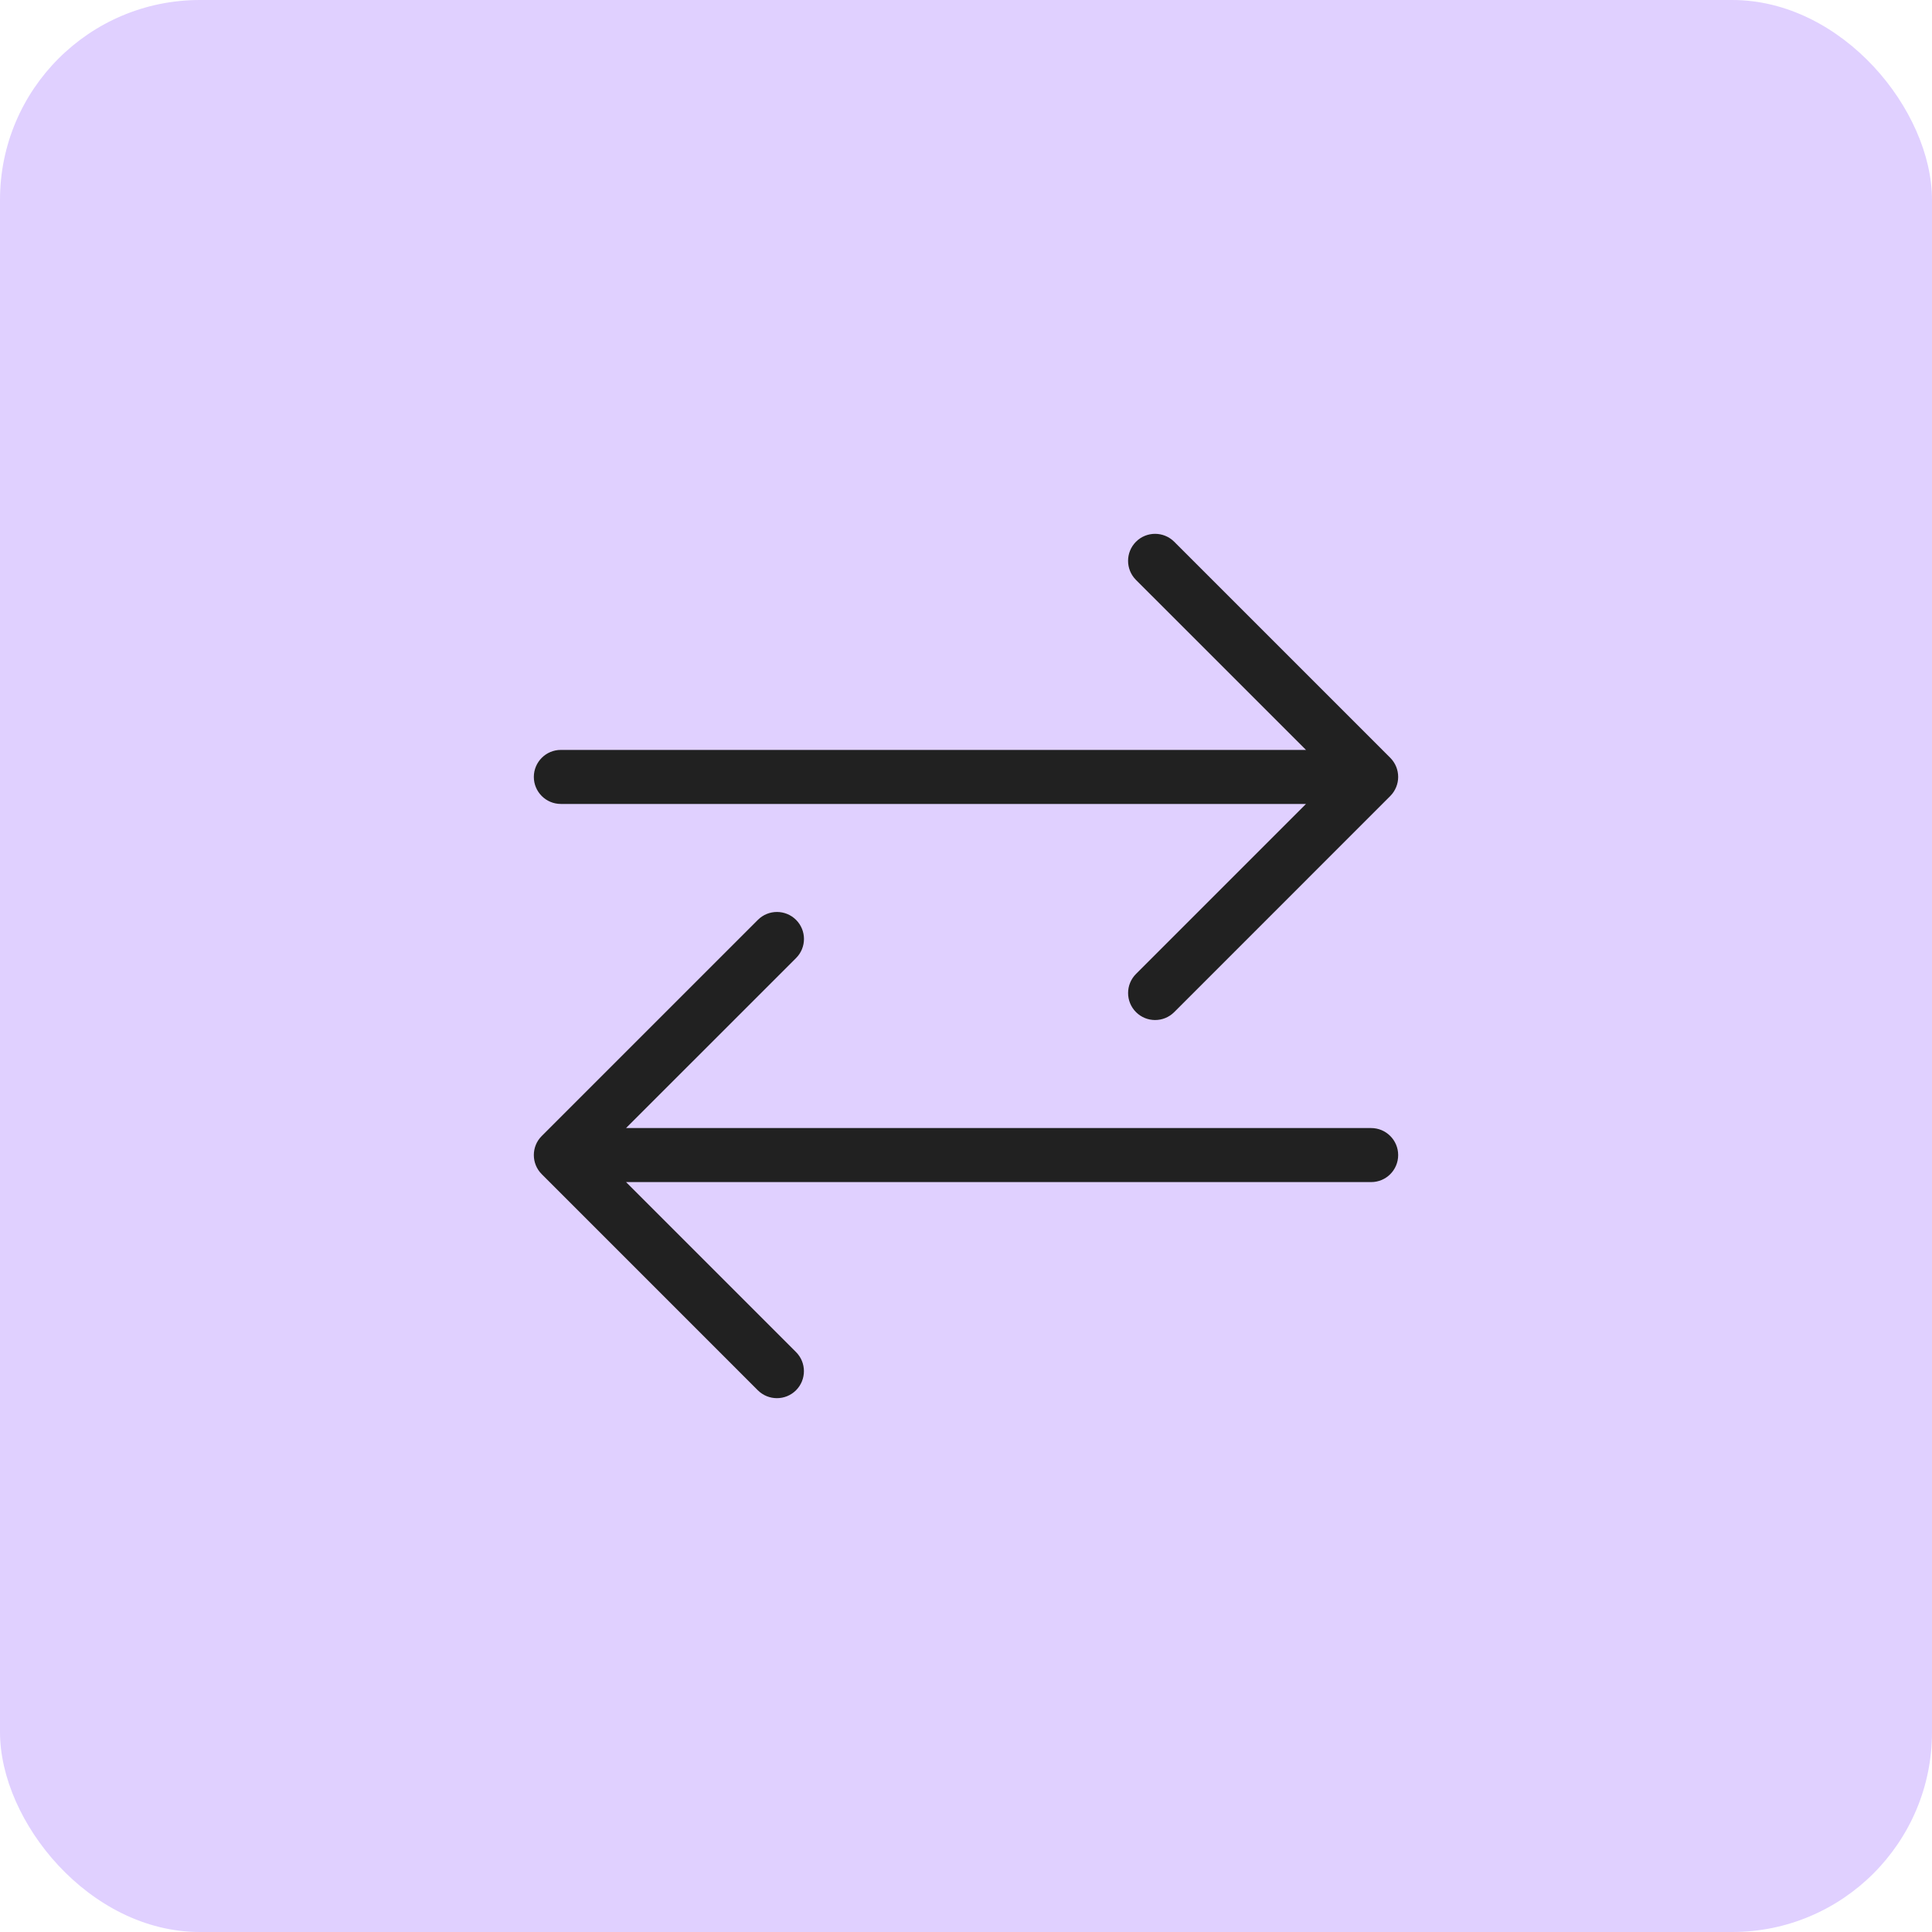
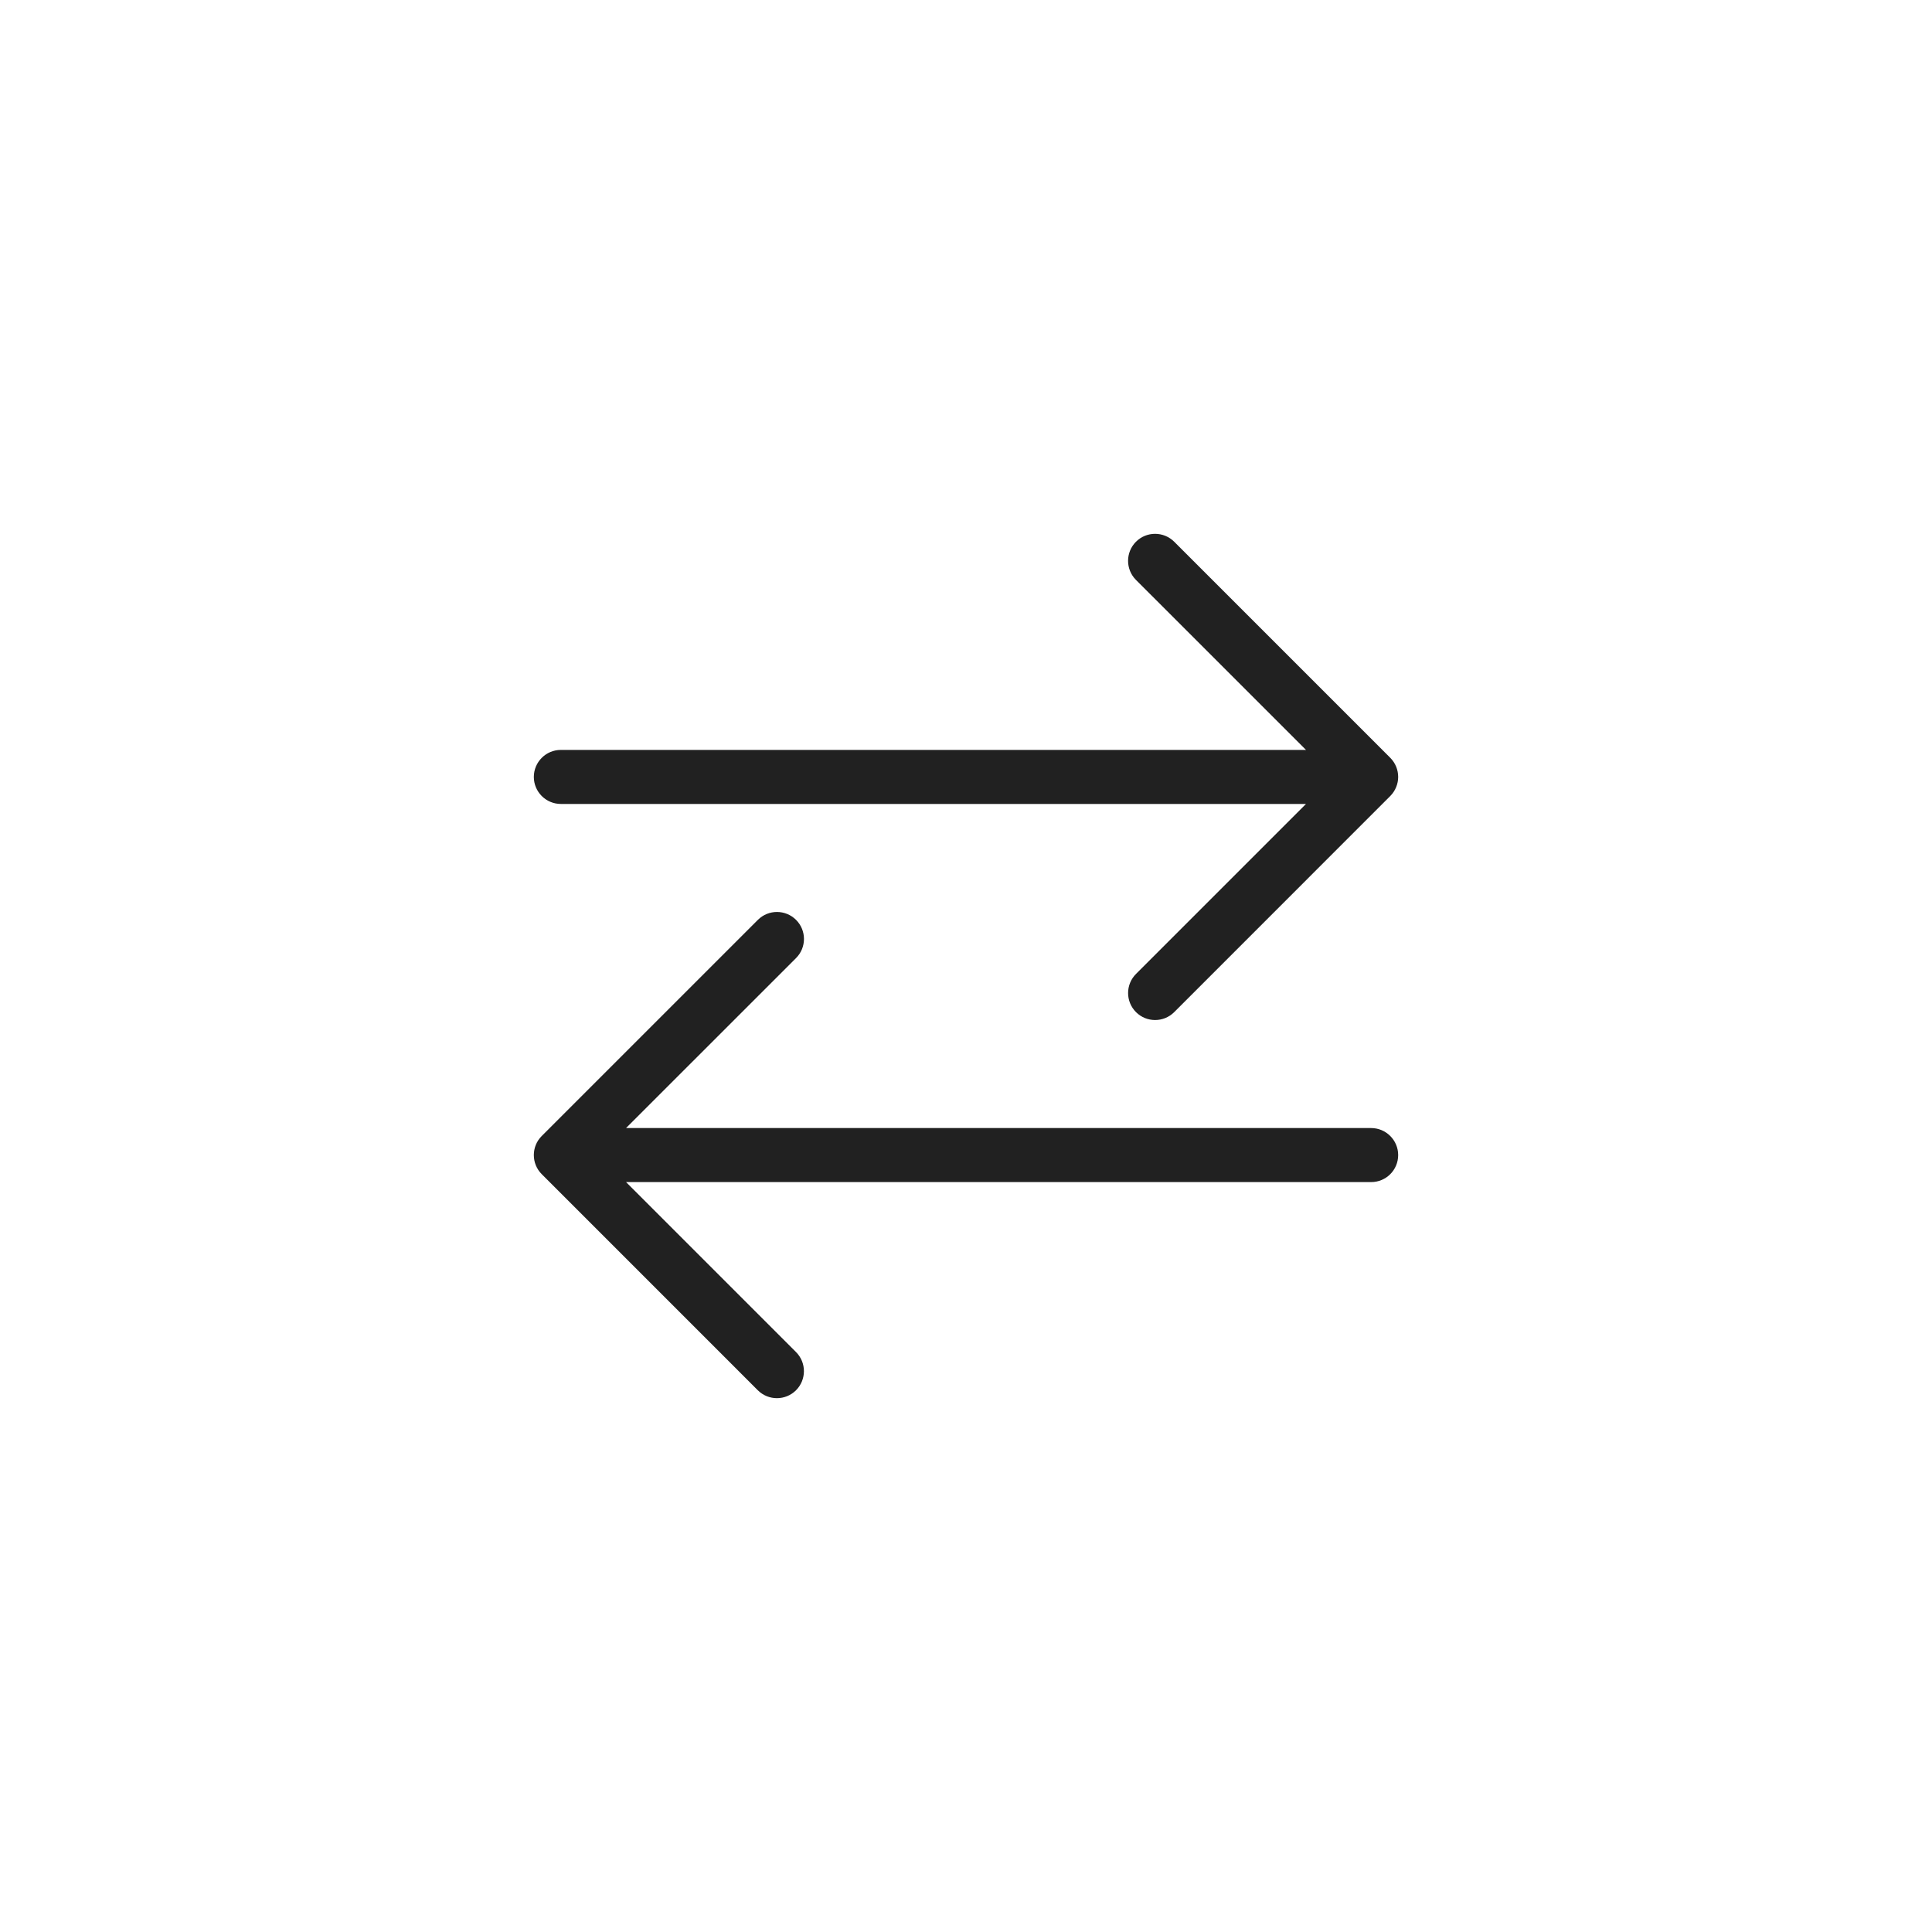
<svg xmlns="http://www.w3.org/2000/svg" width="58" height="58" viewBox="0 0 58 58" fill="none">
-   <rect width="58" height="58" rx="6" fill="#E0D0FF" />
  <path d="M16.837 24.135H39.207L34.104 29.238C33.787 29.555 33.787 30.068 34.104 30.385C34.42 30.701 34.934 30.701 35.25 30.385L41.737 23.897C41.893 23.739 41.974 23.532 41.974 23.324C41.974 23.116 41.895 22.909 41.737 22.75L35.25 16.263C34.933 15.947 34.419 15.947 34.103 16.263C33.787 16.58 33.786 17.093 34.103 17.41L39.207 22.513H16.837C16.388 22.513 16.026 22.878 16.026 23.324C16.026 23.77 16.388 24.135 16.837 24.135ZM41.163 33.865H18.794L23.898 28.762C24.215 28.445 24.215 27.932 23.898 27.615C23.581 27.299 23.068 27.299 22.752 27.615L16.264 34.103C16.105 34.261 16.026 34.468 16.026 34.676C16.026 34.884 16.105 35.091 16.263 35.249L22.75 41.737C23.067 42.053 23.581 42.053 23.897 41.737C24.213 41.42 24.214 40.907 23.897 40.59L18.794 35.487H41.163C41.612 35.487 41.974 35.124 41.974 34.676C41.974 34.228 41.609 33.865 41.163 33.865Z" fill="#212121" />
</svg>